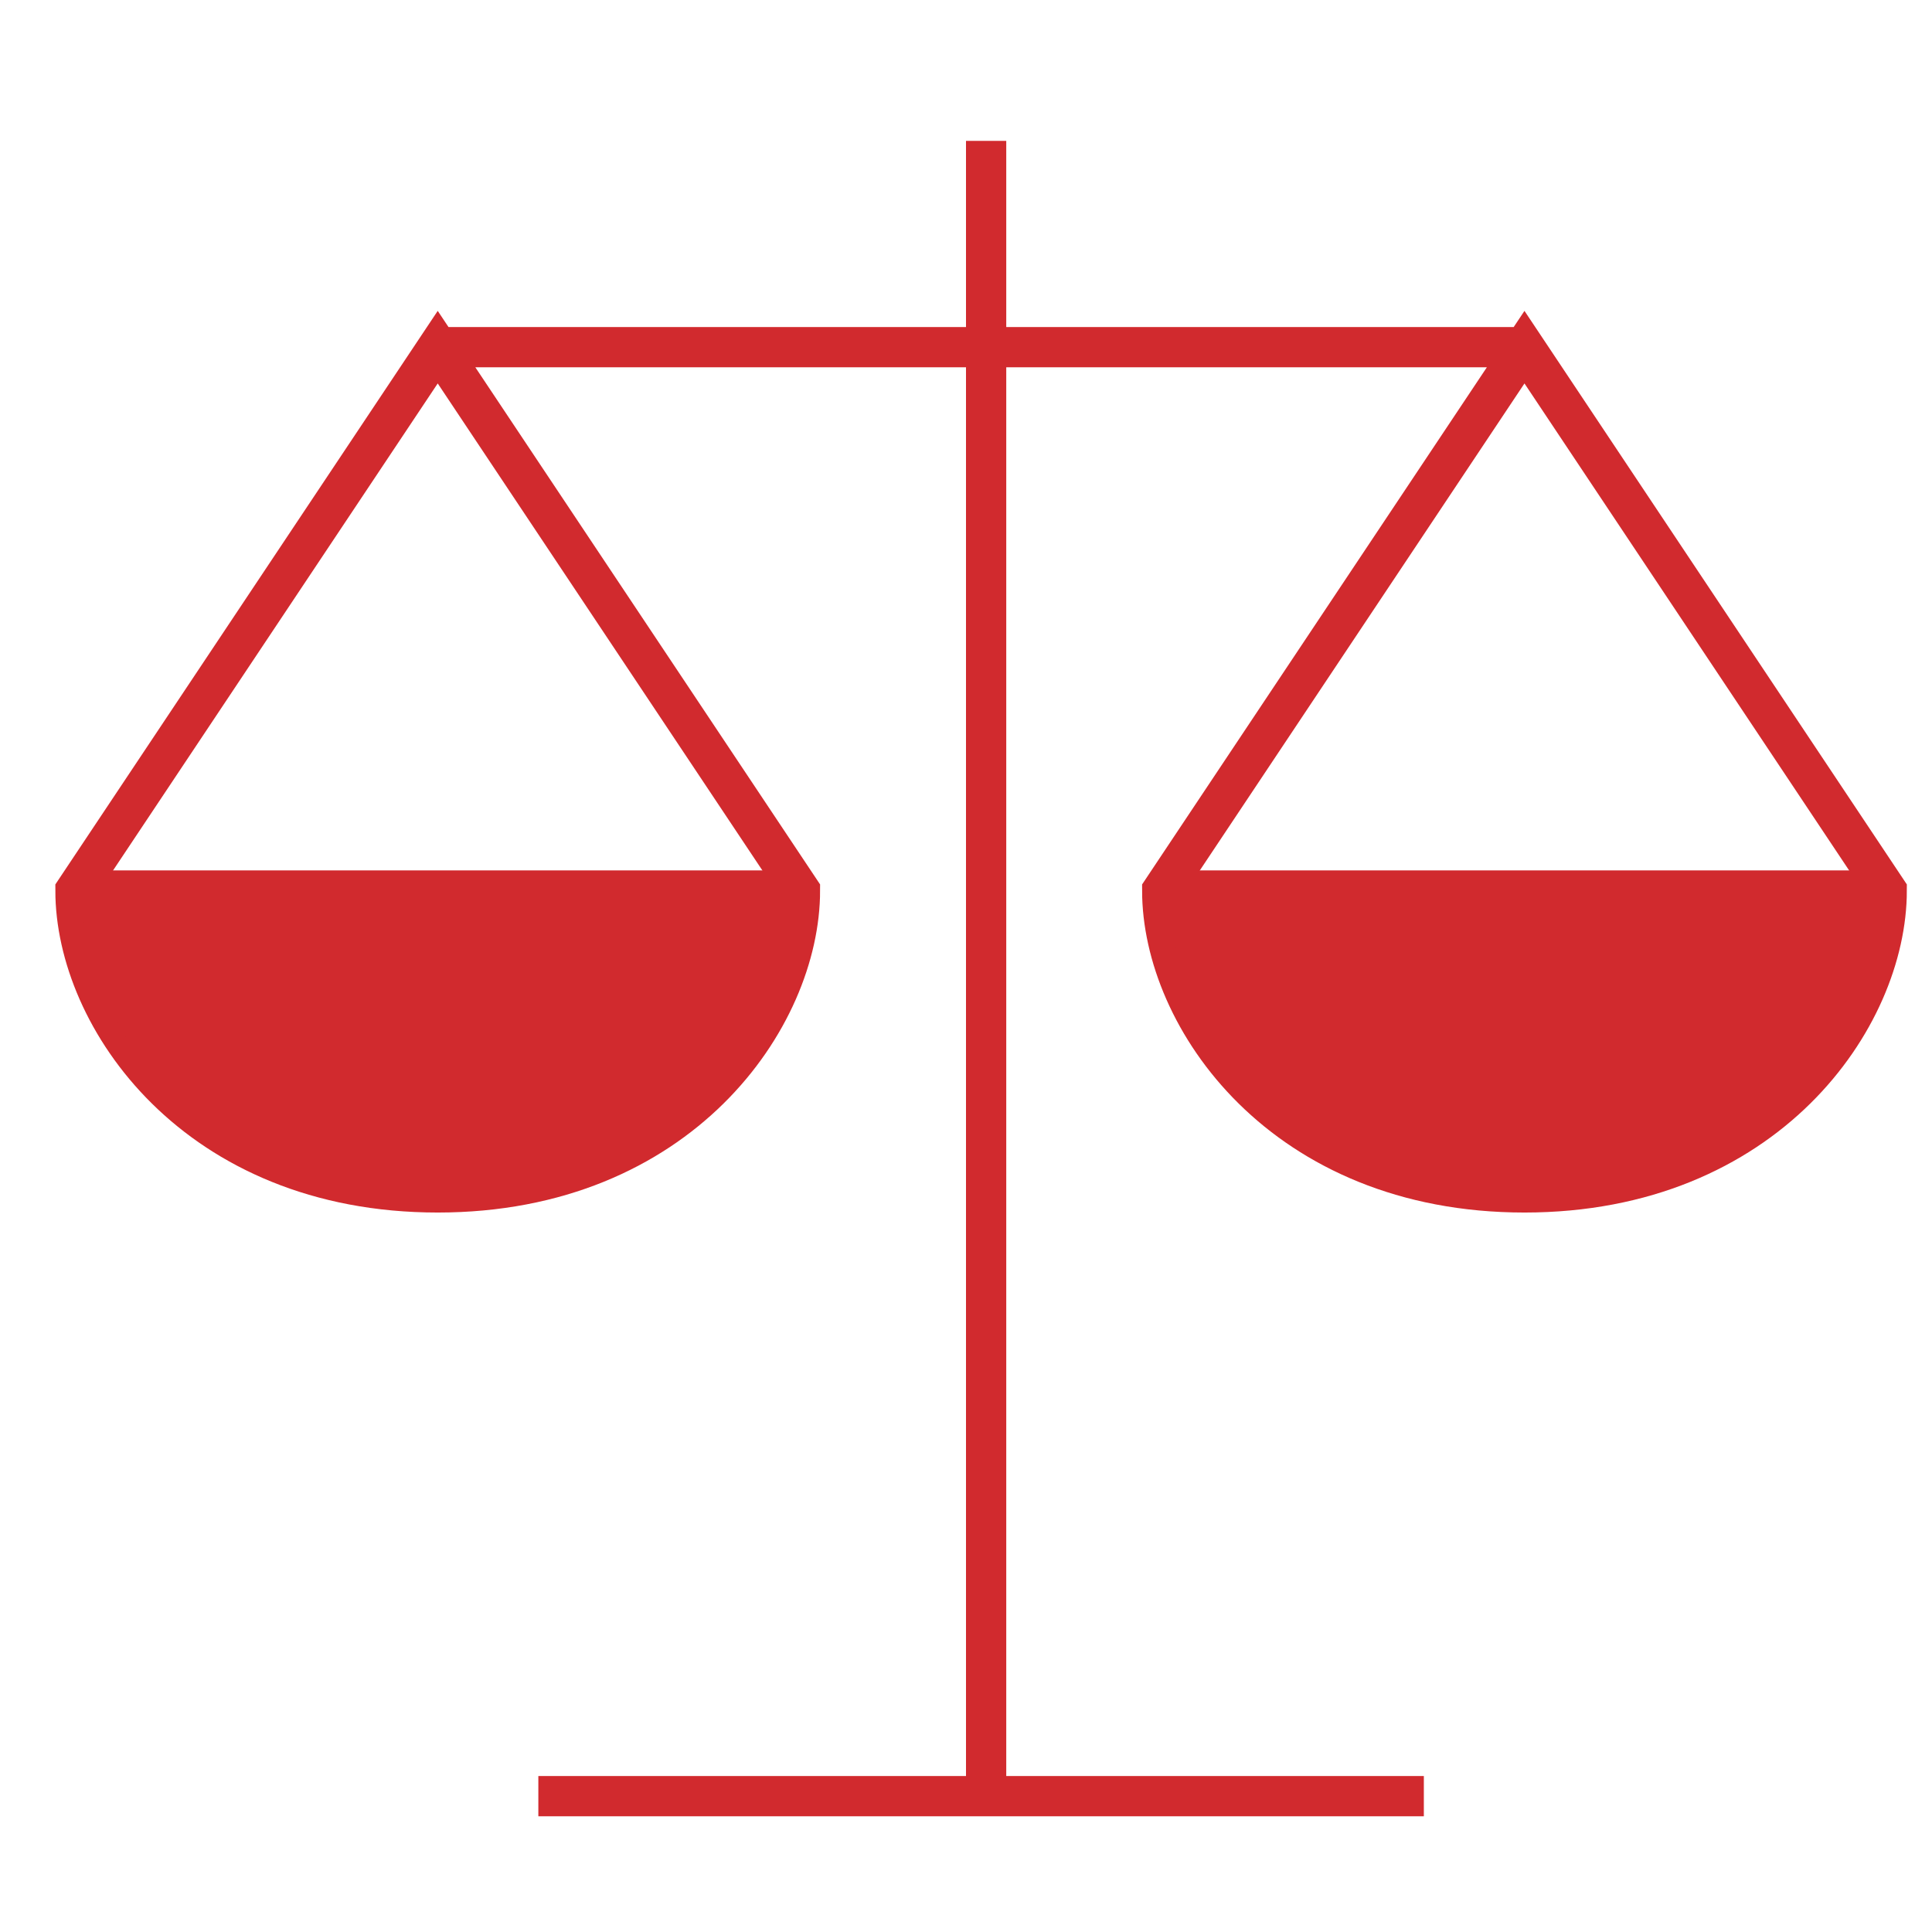
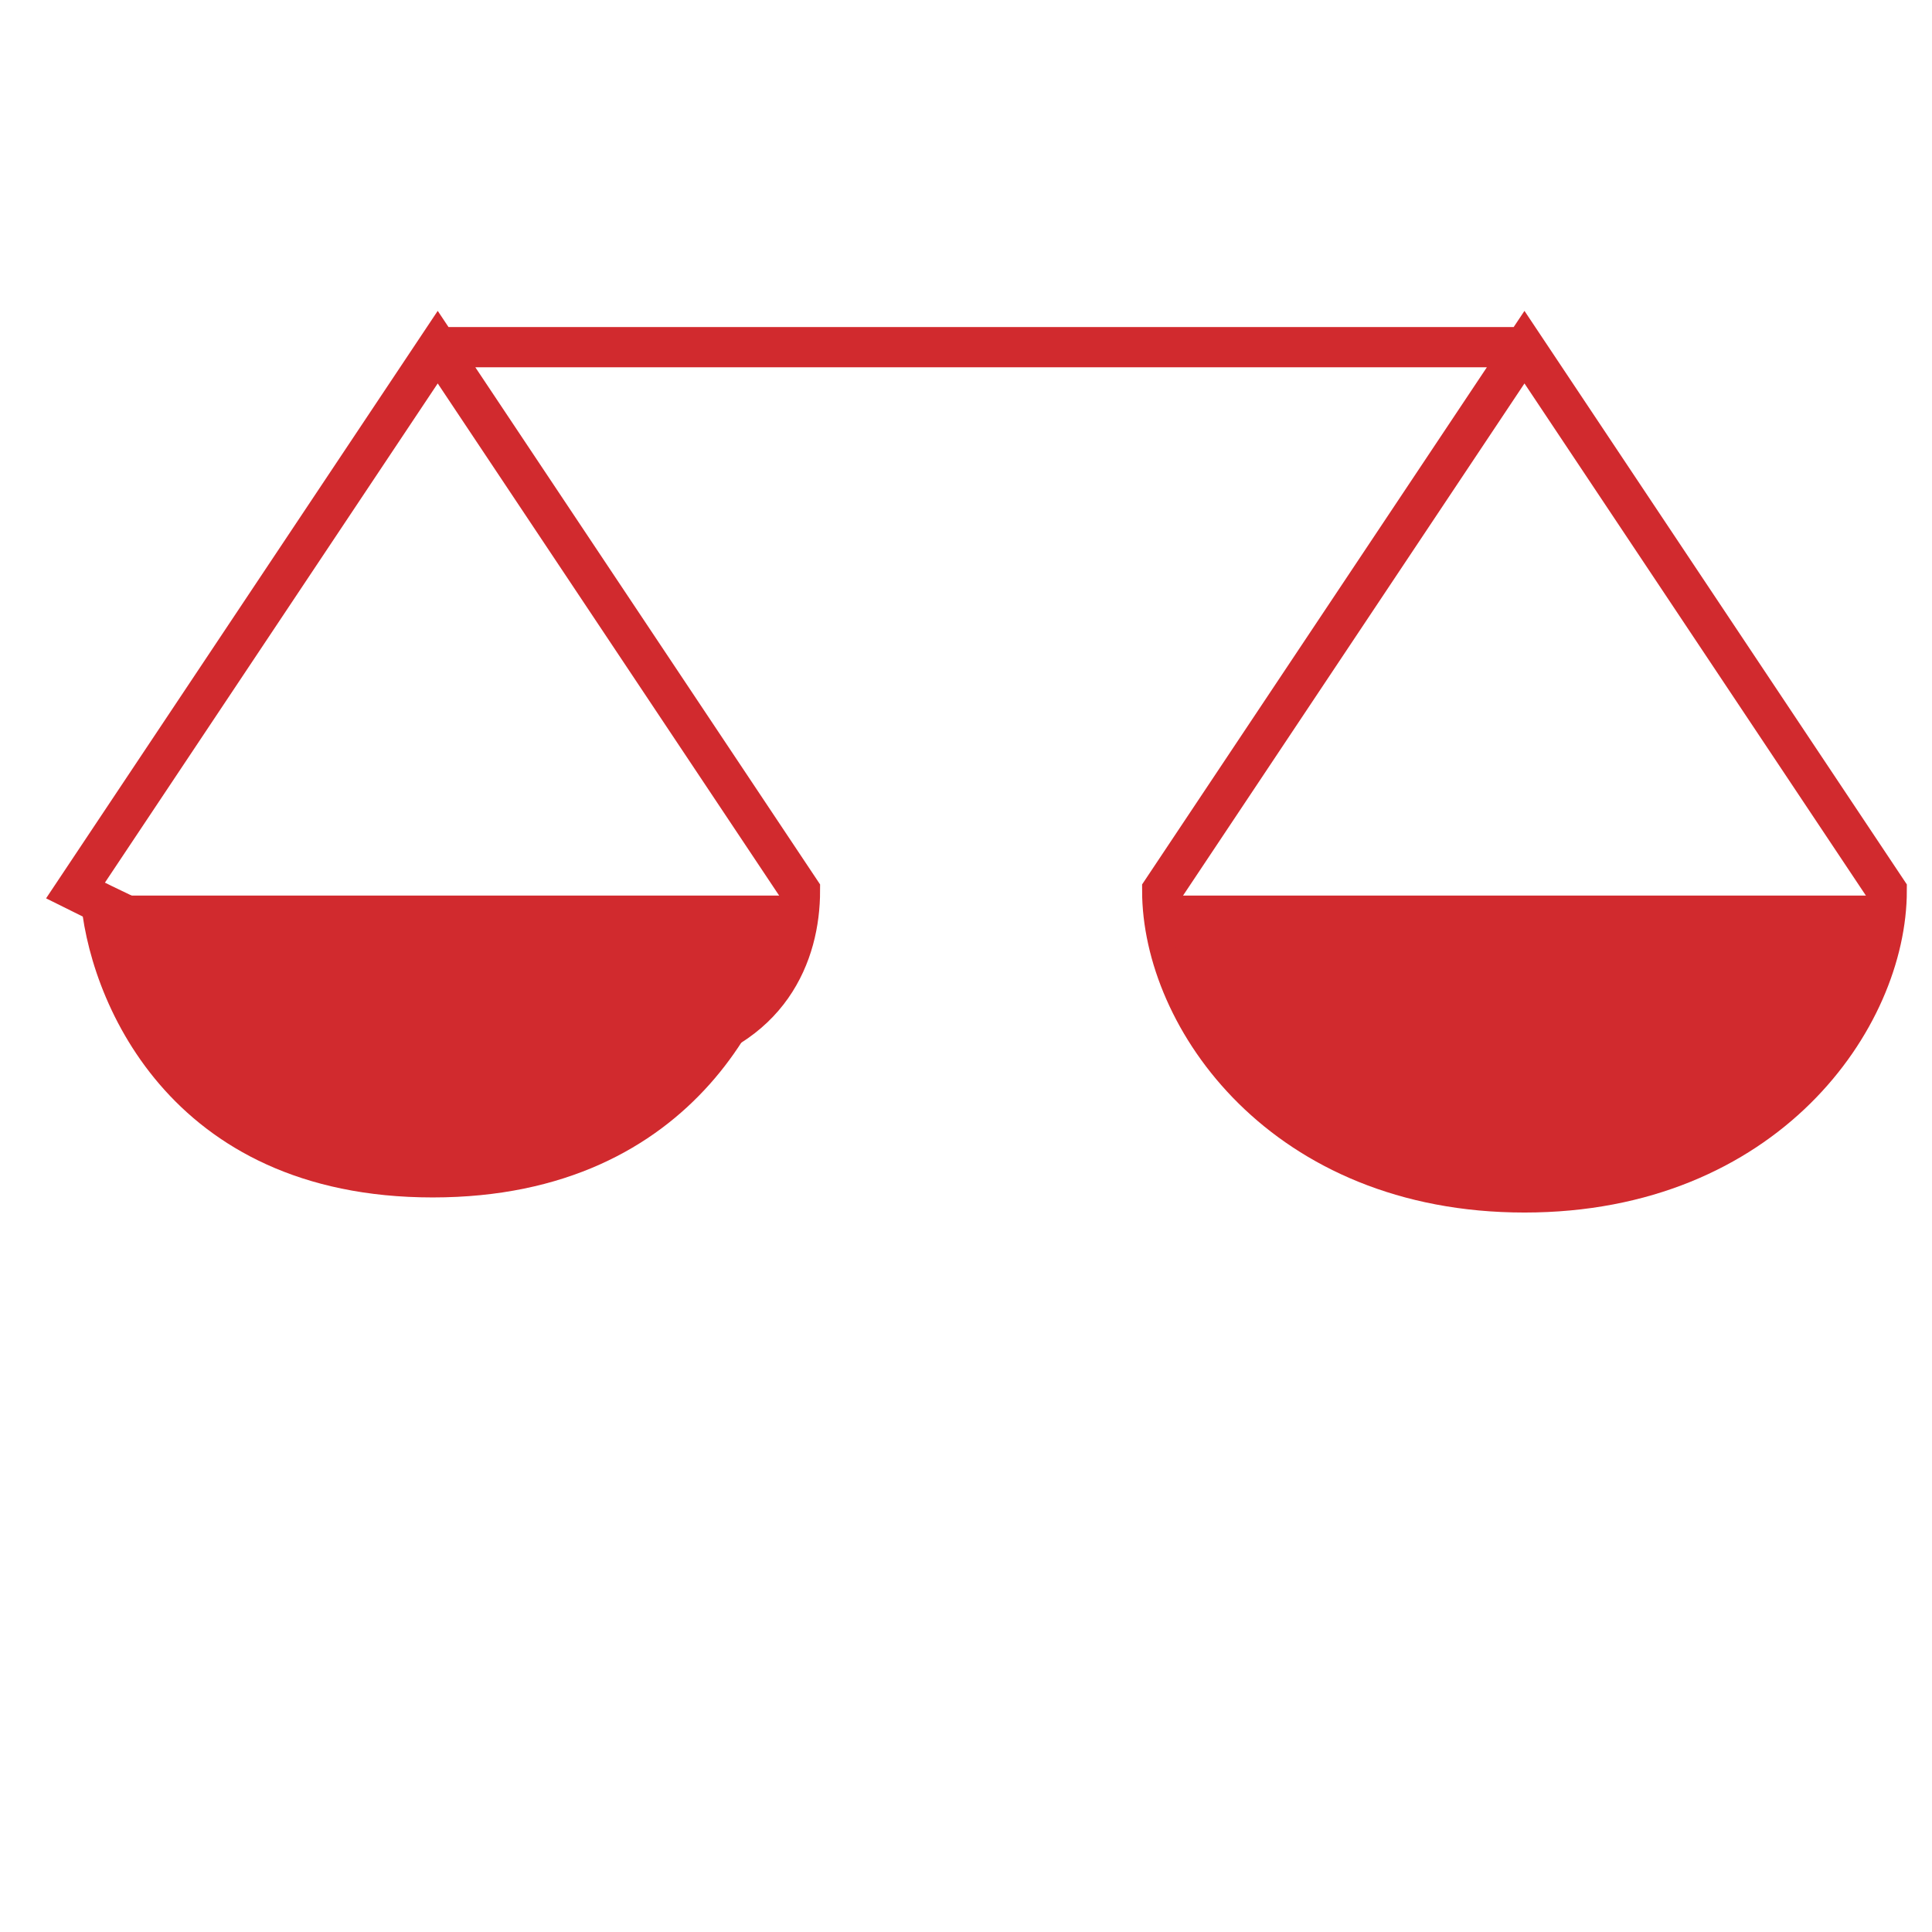
<svg xmlns="http://www.w3.org/2000/svg" width="96" height="96" viewBox="0 0 96 96" fill="none">
-   <path d="M49 8L49 89" stroke="#D12A2E" stroke-width="2" stroke-miterlimit="10" stroke-linecap="square" />
-   <path d="M27.75 89.25H69.75" stroke="#D12A2E" stroke-width="2" stroke-miterlimit="10" stroke-linecap="square" />
-   <path d="M3.75 44.25H39.75" stroke="#D12A2E" stroke-width="2" stroke-miterlimit="10" />
-   <path d="M57.75 44.25H93.75" stroke="#D12A2E" stroke-width="2" stroke-miterlimit="10" />
-   <path d="M75.75 17.25L57.75 44.25C57.75 50.575 63.75 59.25 75.75 59.25C87.75 59.25 93.75 50.575 93.75 44.25L75.75 17.25ZM75.75 17.25H21.75M21.75 17.25L3.75 44.25C3.75 50.575 9.75 59.25 21.75 59.25C33.75 59.25 39.75 50.575 39.75 44.25L21.75 17.25Z" stroke="#D12A2E" stroke-width="2" stroke-miterlimit="10" />
+   <path d="M75.75 17.25L57.75 44.25C57.75 50.575 63.75 59.25 75.75 59.25C87.75 59.25 93.75 50.575 93.75 44.25L75.75 17.25ZM75.75 17.25H21.75M21.75 17.25L3.75 44.25C33.75 59.25 39.75 50.575 39.75 44.25L21.75 17.25Z" stroke="#D12A2E" stroke-width="2" stroke-miterlimit="10" />
  <path d="M39.5 44.5H4C4.333 49.5 8.3 59.5 21.5 59.5C34.7 59.5 39 49.5 39.5 44.5Z" fill="#D12A2E" />
  <path d="M93.5 44.5H58C58.333 49.5 62.3 59.5 75.5 59.5C88.7 59.5 93 49.5 93.5 44.5Z" fill="#D12A2E" />
</svg>